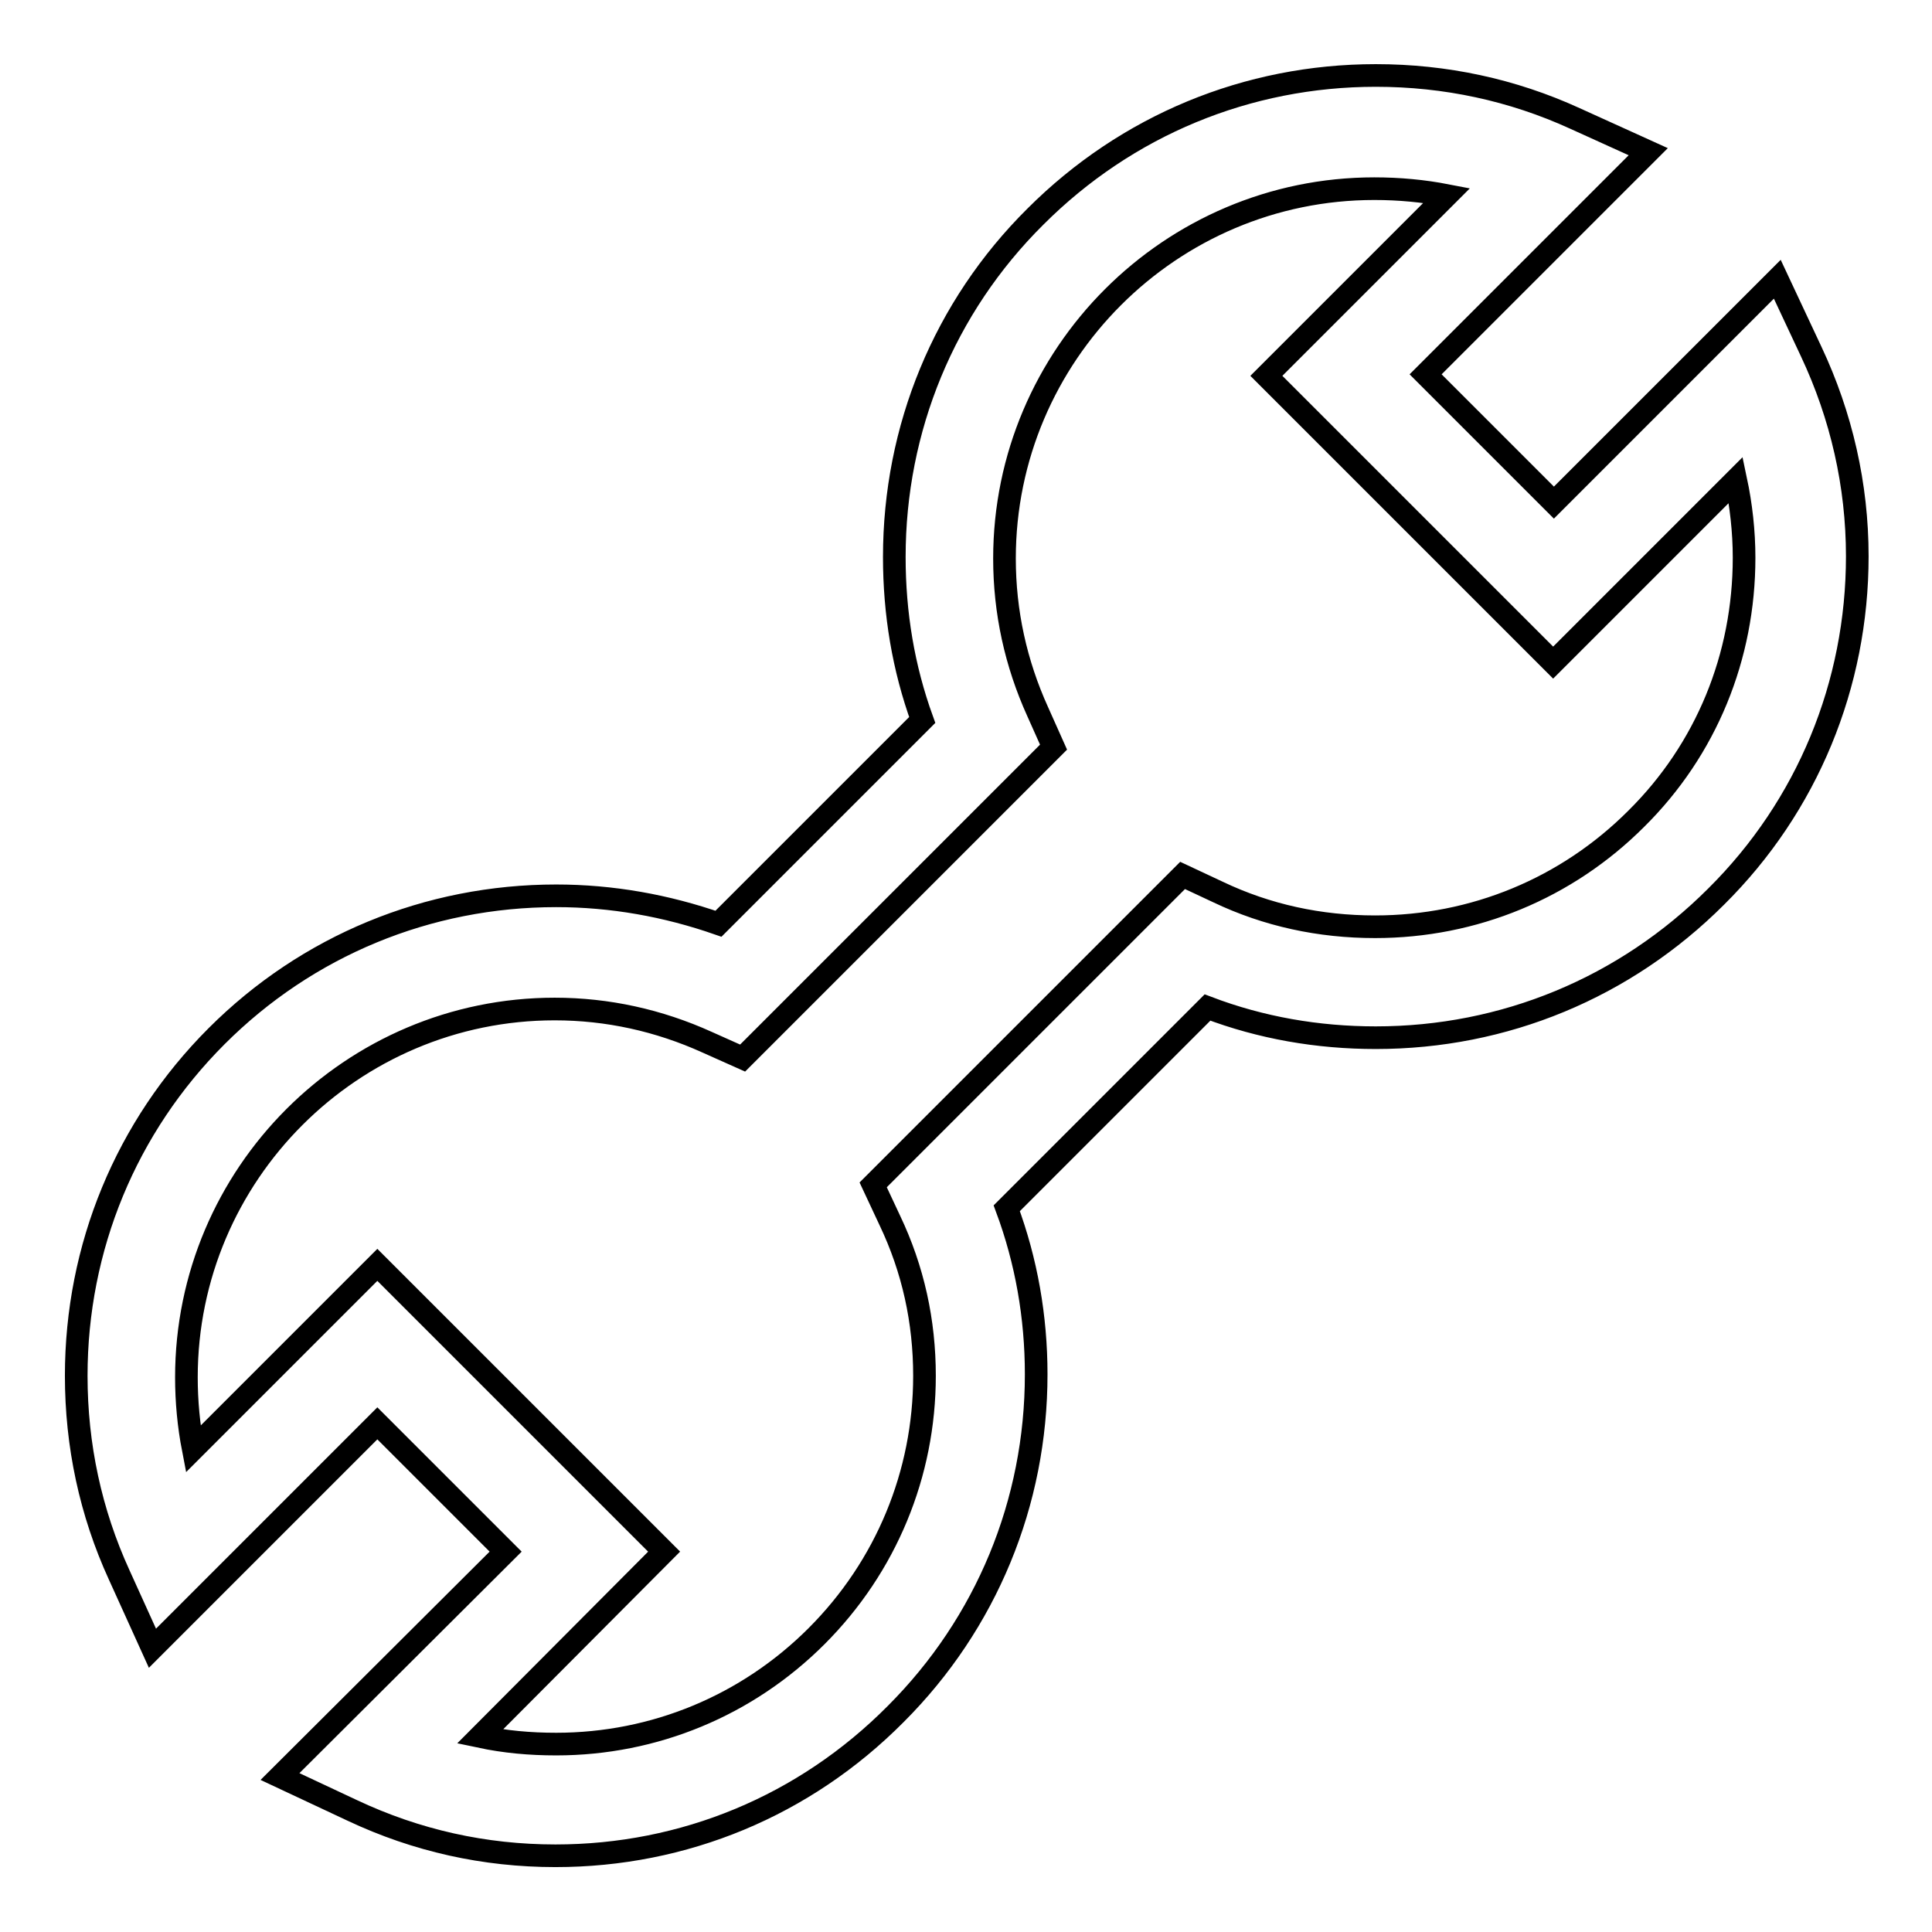
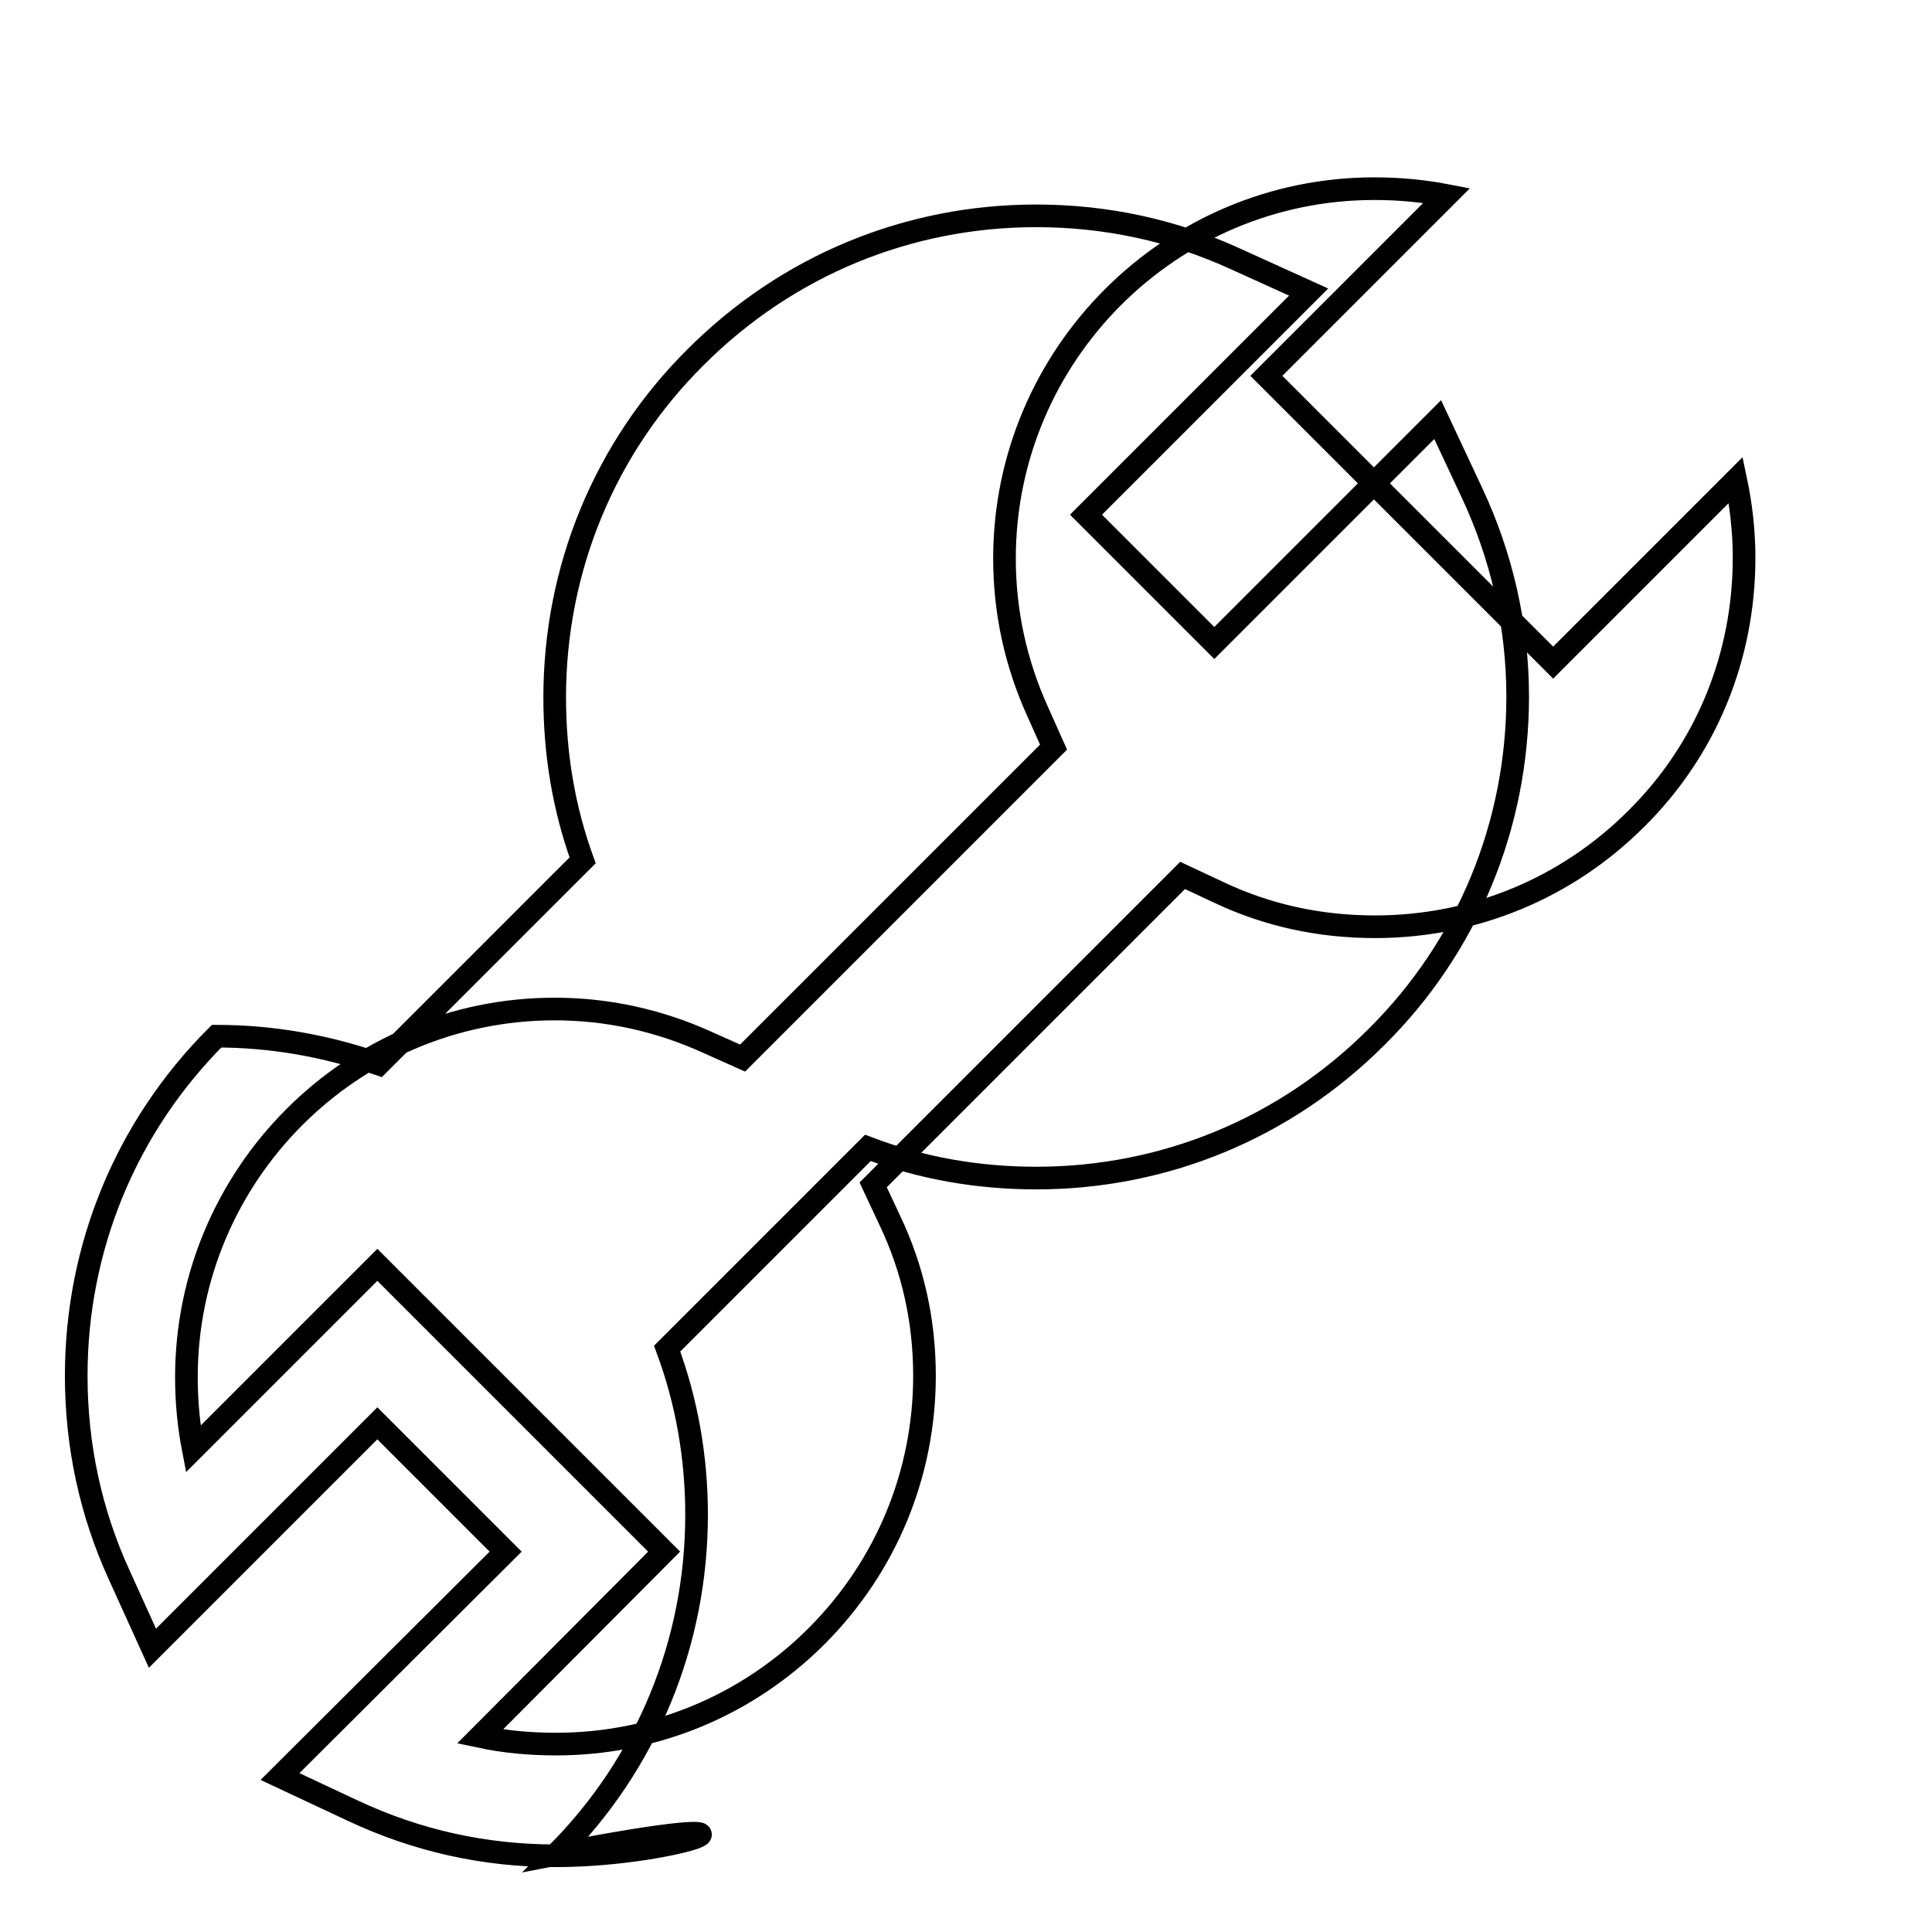
<svg xmlns="http://www.w3.org/2000/svg" version="1.1" x="0px" y="0px" viewBox="0 0 256 256" enable-background="new 0 0 256 256" xml:space="preserve">
  <g>
-     <path stroke-width="3" fill-opacity="0" stroke="#000000" d="M73.6,245.9c-9.4,0-18.4-2-26.9-6l-9.6-4.5L67,205.6l-17-17l-29.8,29.8l-4.4-9.7 c-3.8-8.3-5.7-17.2-5.7-26.4c0-17,6.6-33,18.6-45c12-12,28-18.6,45-18.6c7.4,0,14.6,1.3,21.5,3.7l27-27c-2.5-6.9-3.7-14.1-3.7-21.6 c0-17,6.6-33.1,18.7-45.1c12.1-12.1,28.1-18.7,45.1-18.7c9.2,0,18.1,1.9,26.4,5.7l9.7,4.4l-29.5,29.5l17,17l29.6-29.6l4.5,9.6 c4,8.5,6.1,17.7,6.1,27.1c0,17-6.6,33.1-18.7,45.1c-12.1,12.1-28.1,18.7-45.1,18.7c-7.7,0-15.2-1.3-22.3-4l-26.6,26.6 c2.6,7,3.9,14.4,3.9,22c0,17-6.6,33-18.6,45C106.6,239.3,90.6,245.9,73.6,245.9z M63.6,230.1c3.3,0.7,6.6,1,10.1,1 c13,0,25.3-5.1,34.5-14.3c9.2-9.2,14.3-21.5,14.3-34.5c0-7.2-1.5-14.1-4.6-20.6l-2.2-4.7l41-41l4.7,2.2c6.5,3.1,13.5,4.6,20.8,4.6 c13.1,0,25.4-5.1,34.6-14.3c9.3-9.2,14.3-21.5,14.3-34.6c0-3.5-0.4-7-1.1-10.3l-24.2,24.2l-38-38l23.9-23.9 c-3.1-0.6-6.3-0.9-9.6-0.9c-27,0-49,22-49,49c0,7.1,1.5,13.9,4.4,20.3l2.1,4.7l-41.2,41.2l-4.7-2.1c-6.4-2.9-13.2-4.4-20.2-4.4 c-26.9,0-48.8,21.9-48.8,48.8c0,3.2,0.3,6.4,0.9,9.5L50,167.6l38,38L63.6,230.1z" />
+     <path stroke-width="3" fill-opacity="0" stroke="#000000" d="M73.6,245.9c-9.4,0-18.4-2-26.9-6l-9.6-4.5L67,205.6l-17-17l-29.8,29.8l-4.4-9.7 c-3.8-8.3-5.7-17.2-5.7-26.4c0-17,6.6-33,18.6-45c7.4,0,14.6,1.3,21.5,3.7l27-27c-2.5-6.9-3.7-14.1-3.7-21.6 c0-17,6.6-33.1,18.7-45.1c12.1-12.1,28.1-18.7,45.1-18.7c9.2,0,18.1,1.9,26.4,5.7l9.7,4.4l-29.5,29.5l17,17l29.6-29.6l4.5,9.6 c4,8.5,6.1,17.7,6.1,27.1c0,17-6.6,33.1-18.7,45.1c-12.1,12.1-28.1,18.7-45.1,18.7c-7.7,0-15.2-1.3-22.3-4l-26.6,26.6 c2.6,7,3.9,14.4,3.9,22c0,17-6.6,33-18.6,45C106.6,239.3,90.6,245.9,73.6,245.9z M63.6,230.1c3.3,0.7,6.6,1,10.1,1 c13,0,25.3-5.1,34.5-14.3c9.2-9.2,14.3-21.5,14.3-34.5c0-7.2-1.5-14.1-4.6-20.6l-2.2-4.7l41-41l4.7,2.2c6.5,3.1,13.5,4.6,20.8,4.6 c13.1,0,25.4-5.1,34.6-14.3c9.3-9.2,14.3-21.5,14.3-34.6c0-3.5-0.4-7-1.1-10.3l-24.2,24.2l-38-38l23.9-23.9 c-3.1-0.6-6.3-0.9-9.6-0.9c-27,0-49,22-49,49c0,7.1,1.5,13.9,4.4,20.3l2.1,4.7l-41.2,41.2l-4.7-2.1c-6.4-2.9-13.2-4.4-20.2-4.4 c-26.9,0-48.8,21.9-48.8,48.8c0,3.2,0.3,6.4,0.9,9.5L50,167.6l38,38L63.6,230.1z" />
  </g>
</svg>